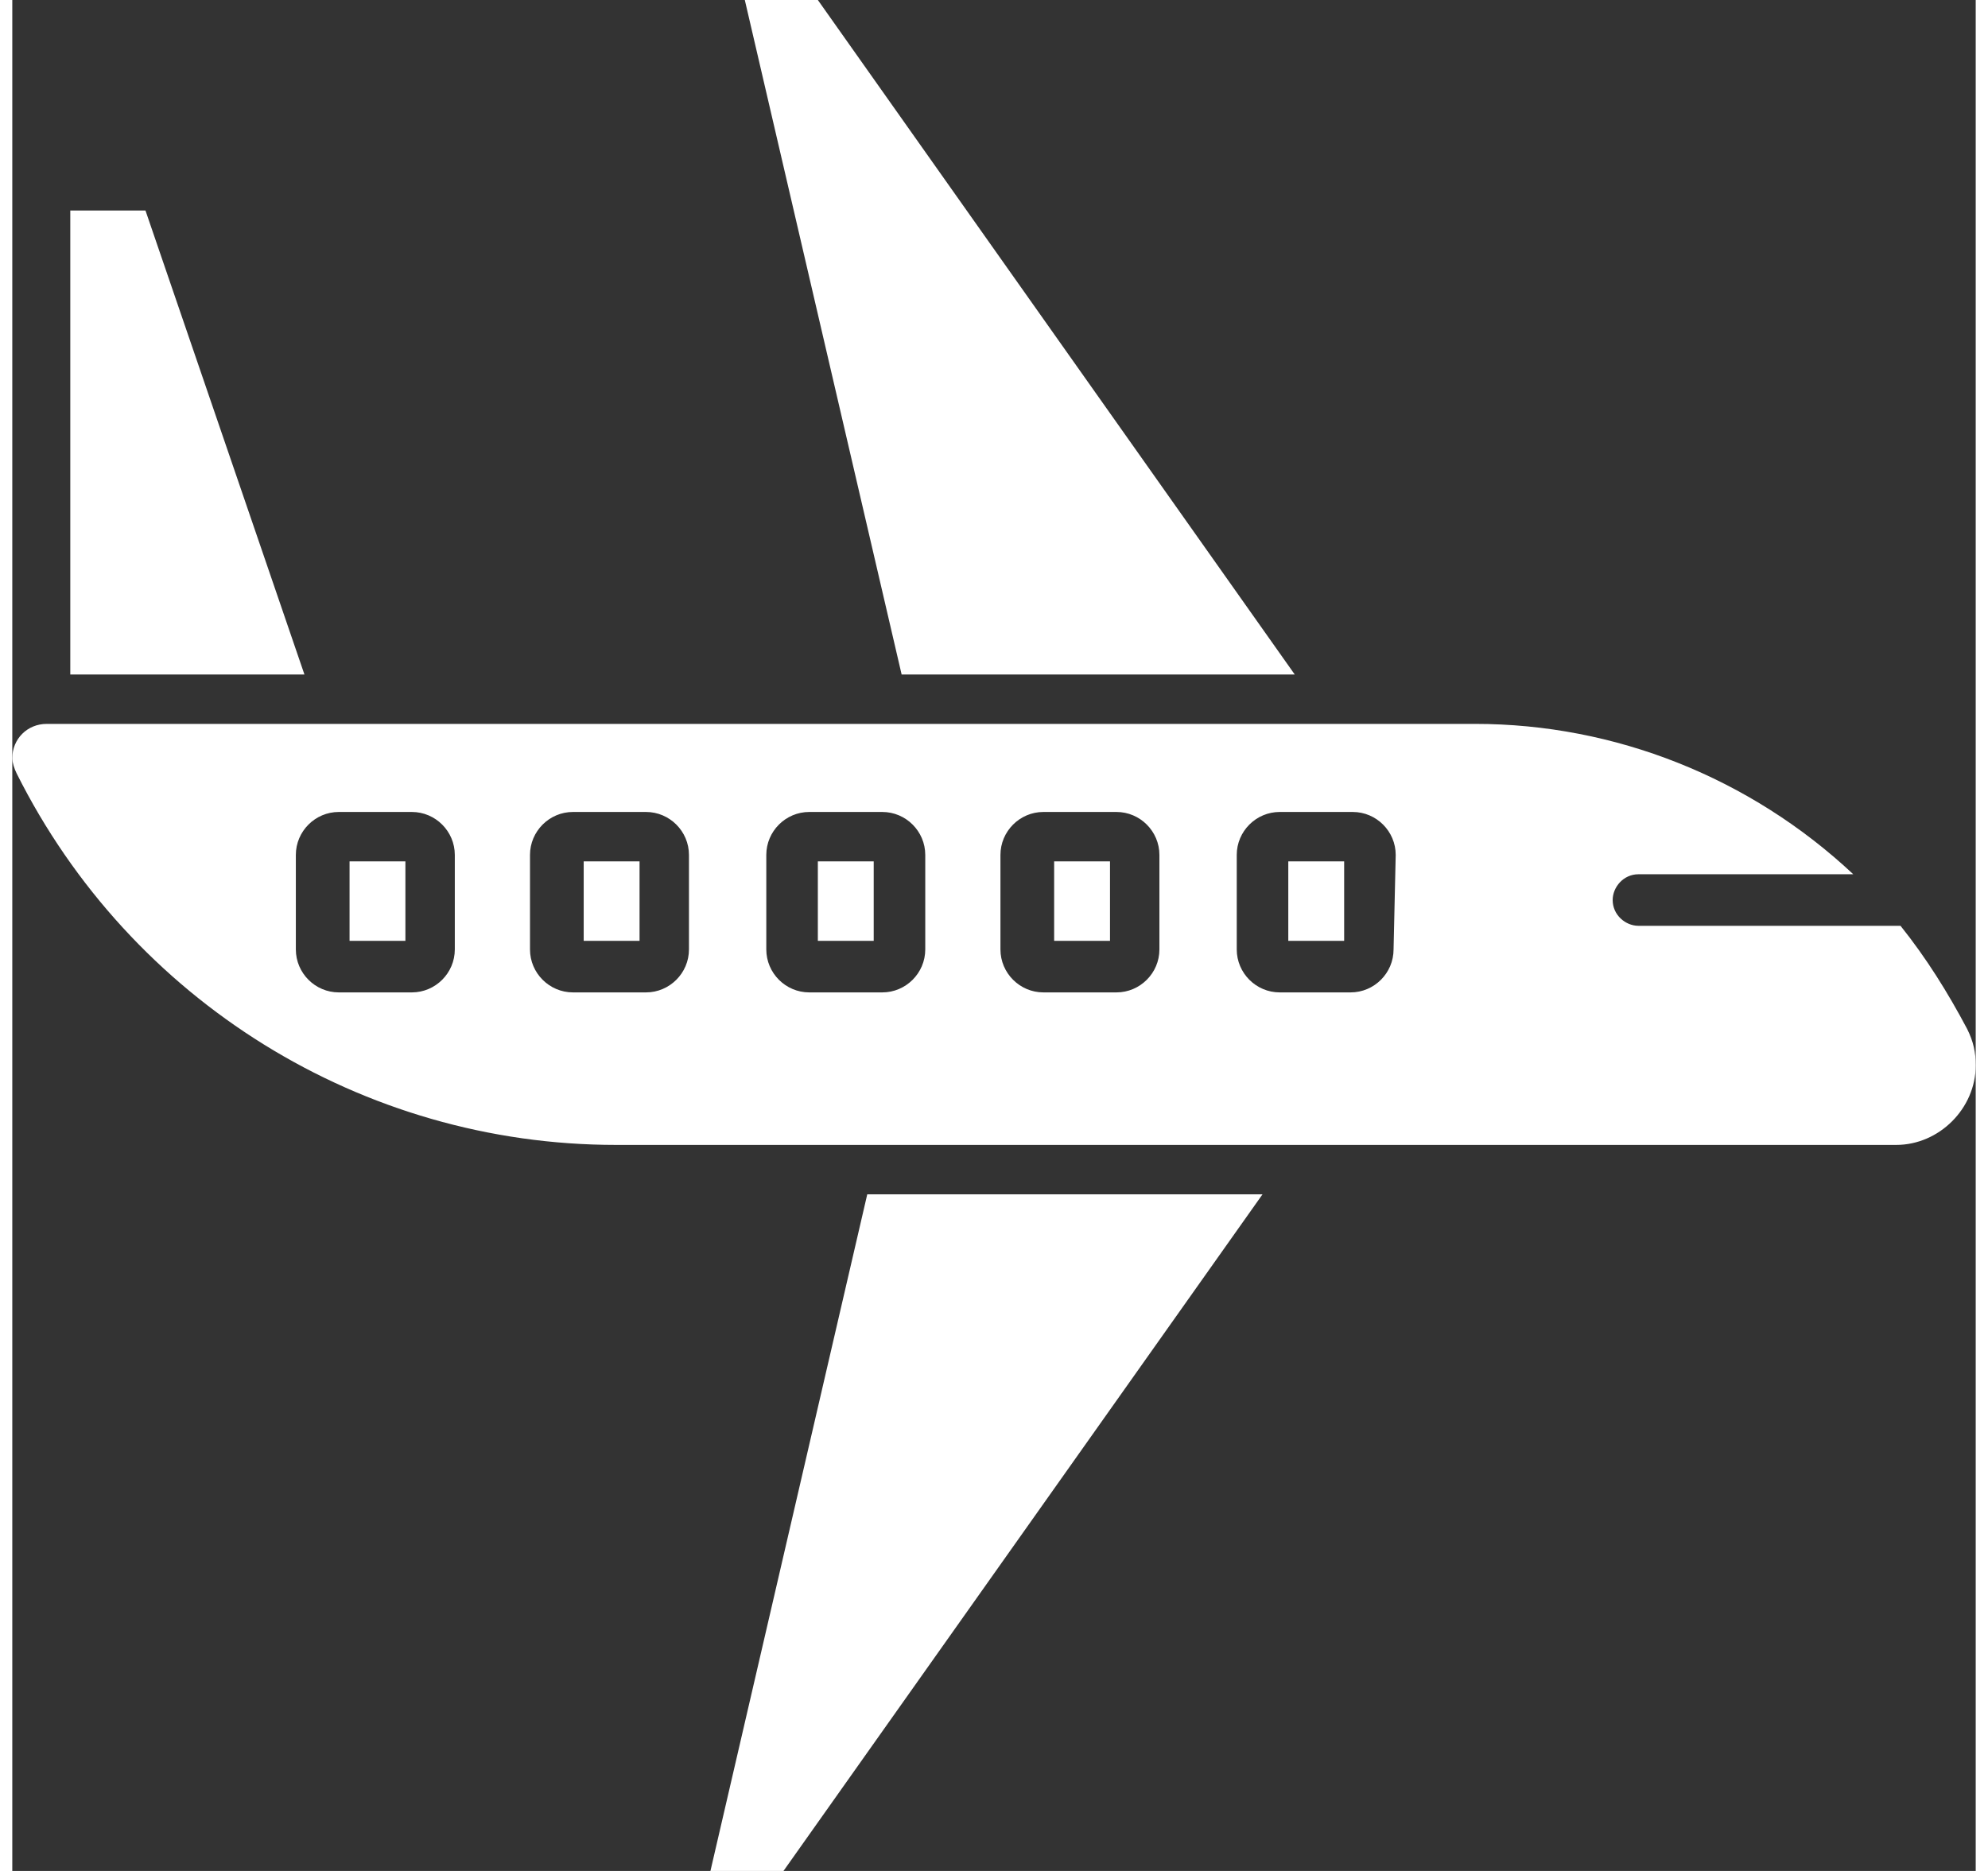
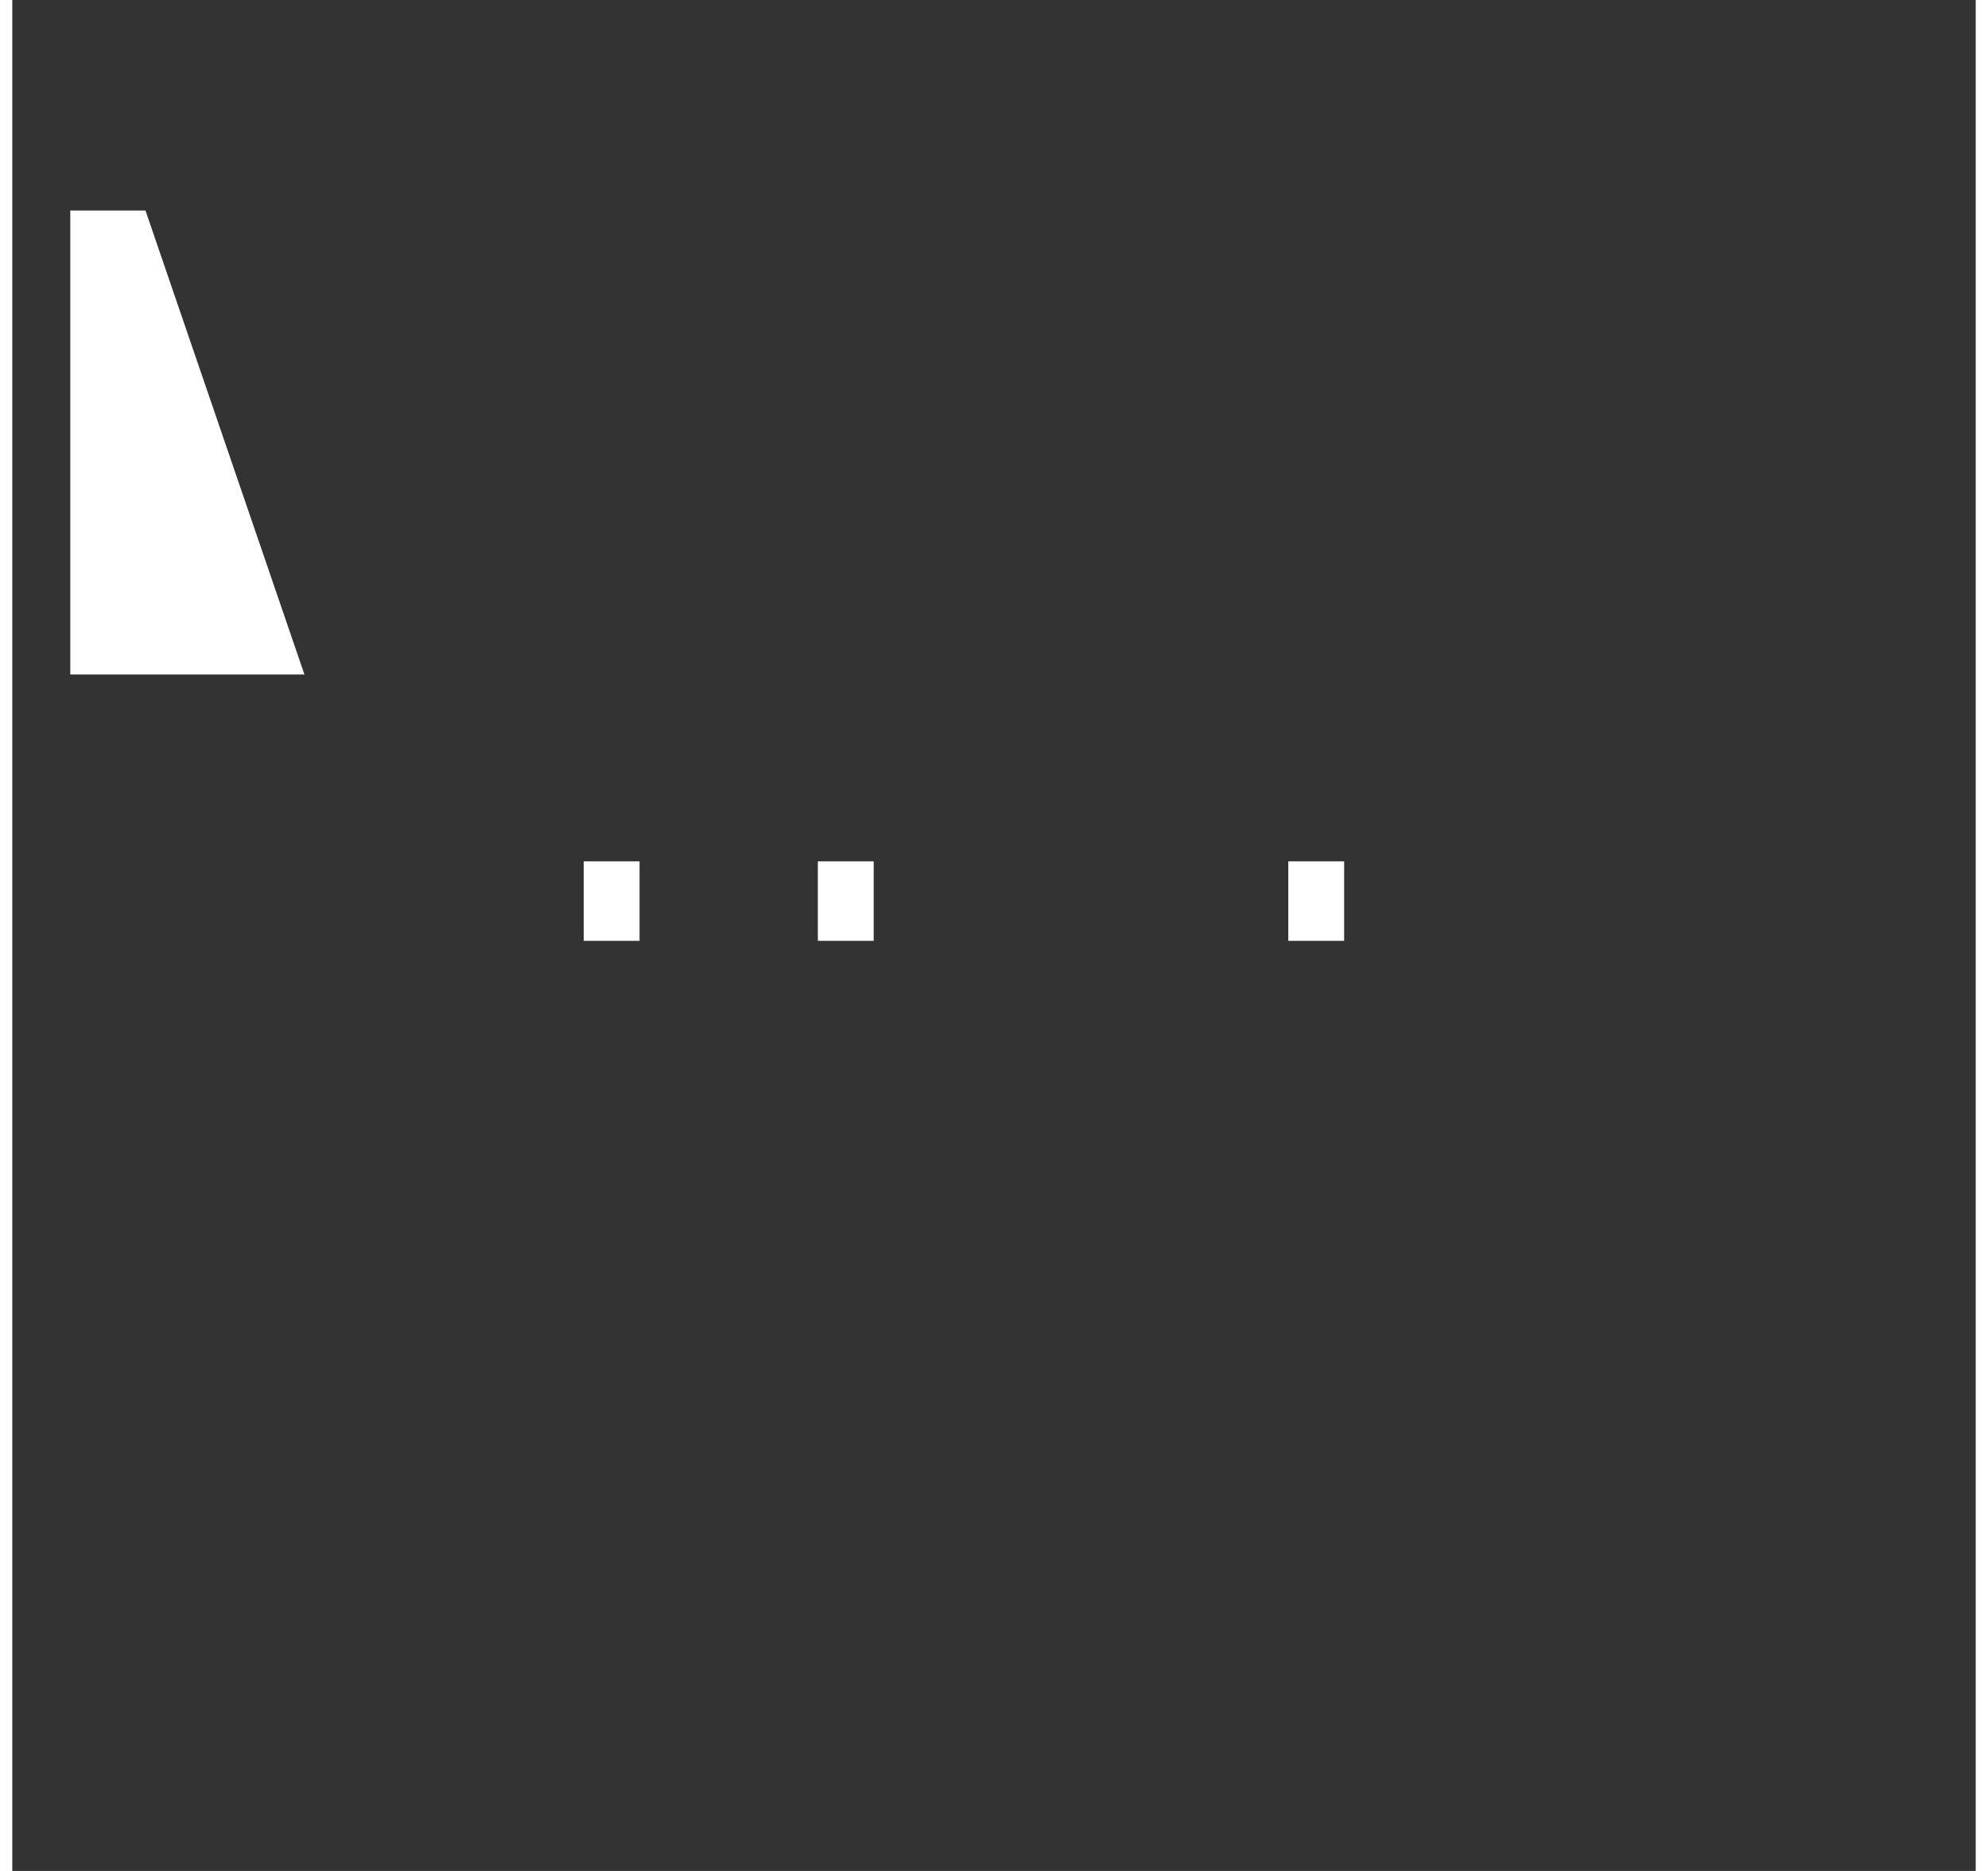
<svg xmlns="http://www.w3.org/2000/svg" version="1.1" id="Layer_1" x="0px" y="0px" viewBox="0 0 91.4 87.1" style="enable-background:new 0 0 91.4 87.1;" xml:space="preserve" width="68" height="64">
  <rect x="0" y="0" width="91.4" height="87.1" fill="#333333" stroke="none" />
  <rect fill="#fff" x="26.6" y="40.1" width="2.6" height="3.7" />
-   <rect fill="#fff" x="15.7" y="40.1" width="2.6" height="3.7" />
  <rect fill="#fff" x="37.5" y="40.1" width="2.6" height="3.7" />
-   <polygon fill="#fff" points="32.5,87.1 35.9,87.1 58.2,55.6 39.8,55.6 " />
  <polygon fill="#fff" points="2.7,9.8 2.7,31.4 13.6,31.4 6.2,9.8 " />
-   <polygon fill="#fff" points="59.7,31.4 37.5,0 34.1,0 41.4,31.4 " />
-   <path fill="#fff" d="M87.9,43.1c-0.1,0-0.1,0-0.2,0h-12c-0.6,0-1.2-0.5-1.2-1.2c0-0.6,0.5-1.2,1.2-1.2h10c-4.8-4.5-11.1-7-17.6-7H15.2l0,0l0,0  H1.6c-0.9,0-1.6,0.7-1.6,1.6c0,0.2,0.1,0.5,0.2,0.7c5.3,10.6,16.1,17.3,27.9,17.3h59.6c2,0,3.7-1.7,3.7-3.7c0-0.6-0.1-1.1-0.4-1.7  C90.1,46.2,89.1,44.6,87.9,43.1z M20.6,44.2c0,1.1-0.9,2-2,2h-3.4c-1.1,0-2-0.9-2-2v-4.4c0-1.1,0.9-2,2-2h3.4c1.1,0,2,0.9,2,2V44.2z   M31.5,44.2c0,1.1-0.9,2-2,2h-3.4c-1.1,0-2-0.9-2-2v-4.4c0-1.1,0.9-2,2-2h3.4c1.1,0,2,0.9,2,2V44.2z M42.5,44.2c0,1.1-0.9,2-2,2  h-3.4c-1.1,0-2-0.9-2-2v-4.4c0-1.1,0.9-2,2-2h3.4c1.1,0,2,0.9,2,2V44.2z M53.4,44.2c0,1.1-0.9,2-2,2H48c-1.1,0-2-0.9-2-2v-4.4  c0-1.1,0.9-2,2-2h3.4c1.1,0,2,0.9,2,2V44.2z M64.3,44.2c0,1.1-0.9,2-2,2H59c-1.1,0-2-0.9-2-2v-4.4c0-1.1,0.9-2,2-2h3.4  c1.1,0,2,0.9,2,2L64.3,44.2L64.3,44.2z" />
-   <rect fill="#fff" x="48.5" y="40.1" width="2.6" height="3.7" />
  <rect fill="#fff" x="59.4" y="40.1" width="2.6" height="3.7" />
</svg>